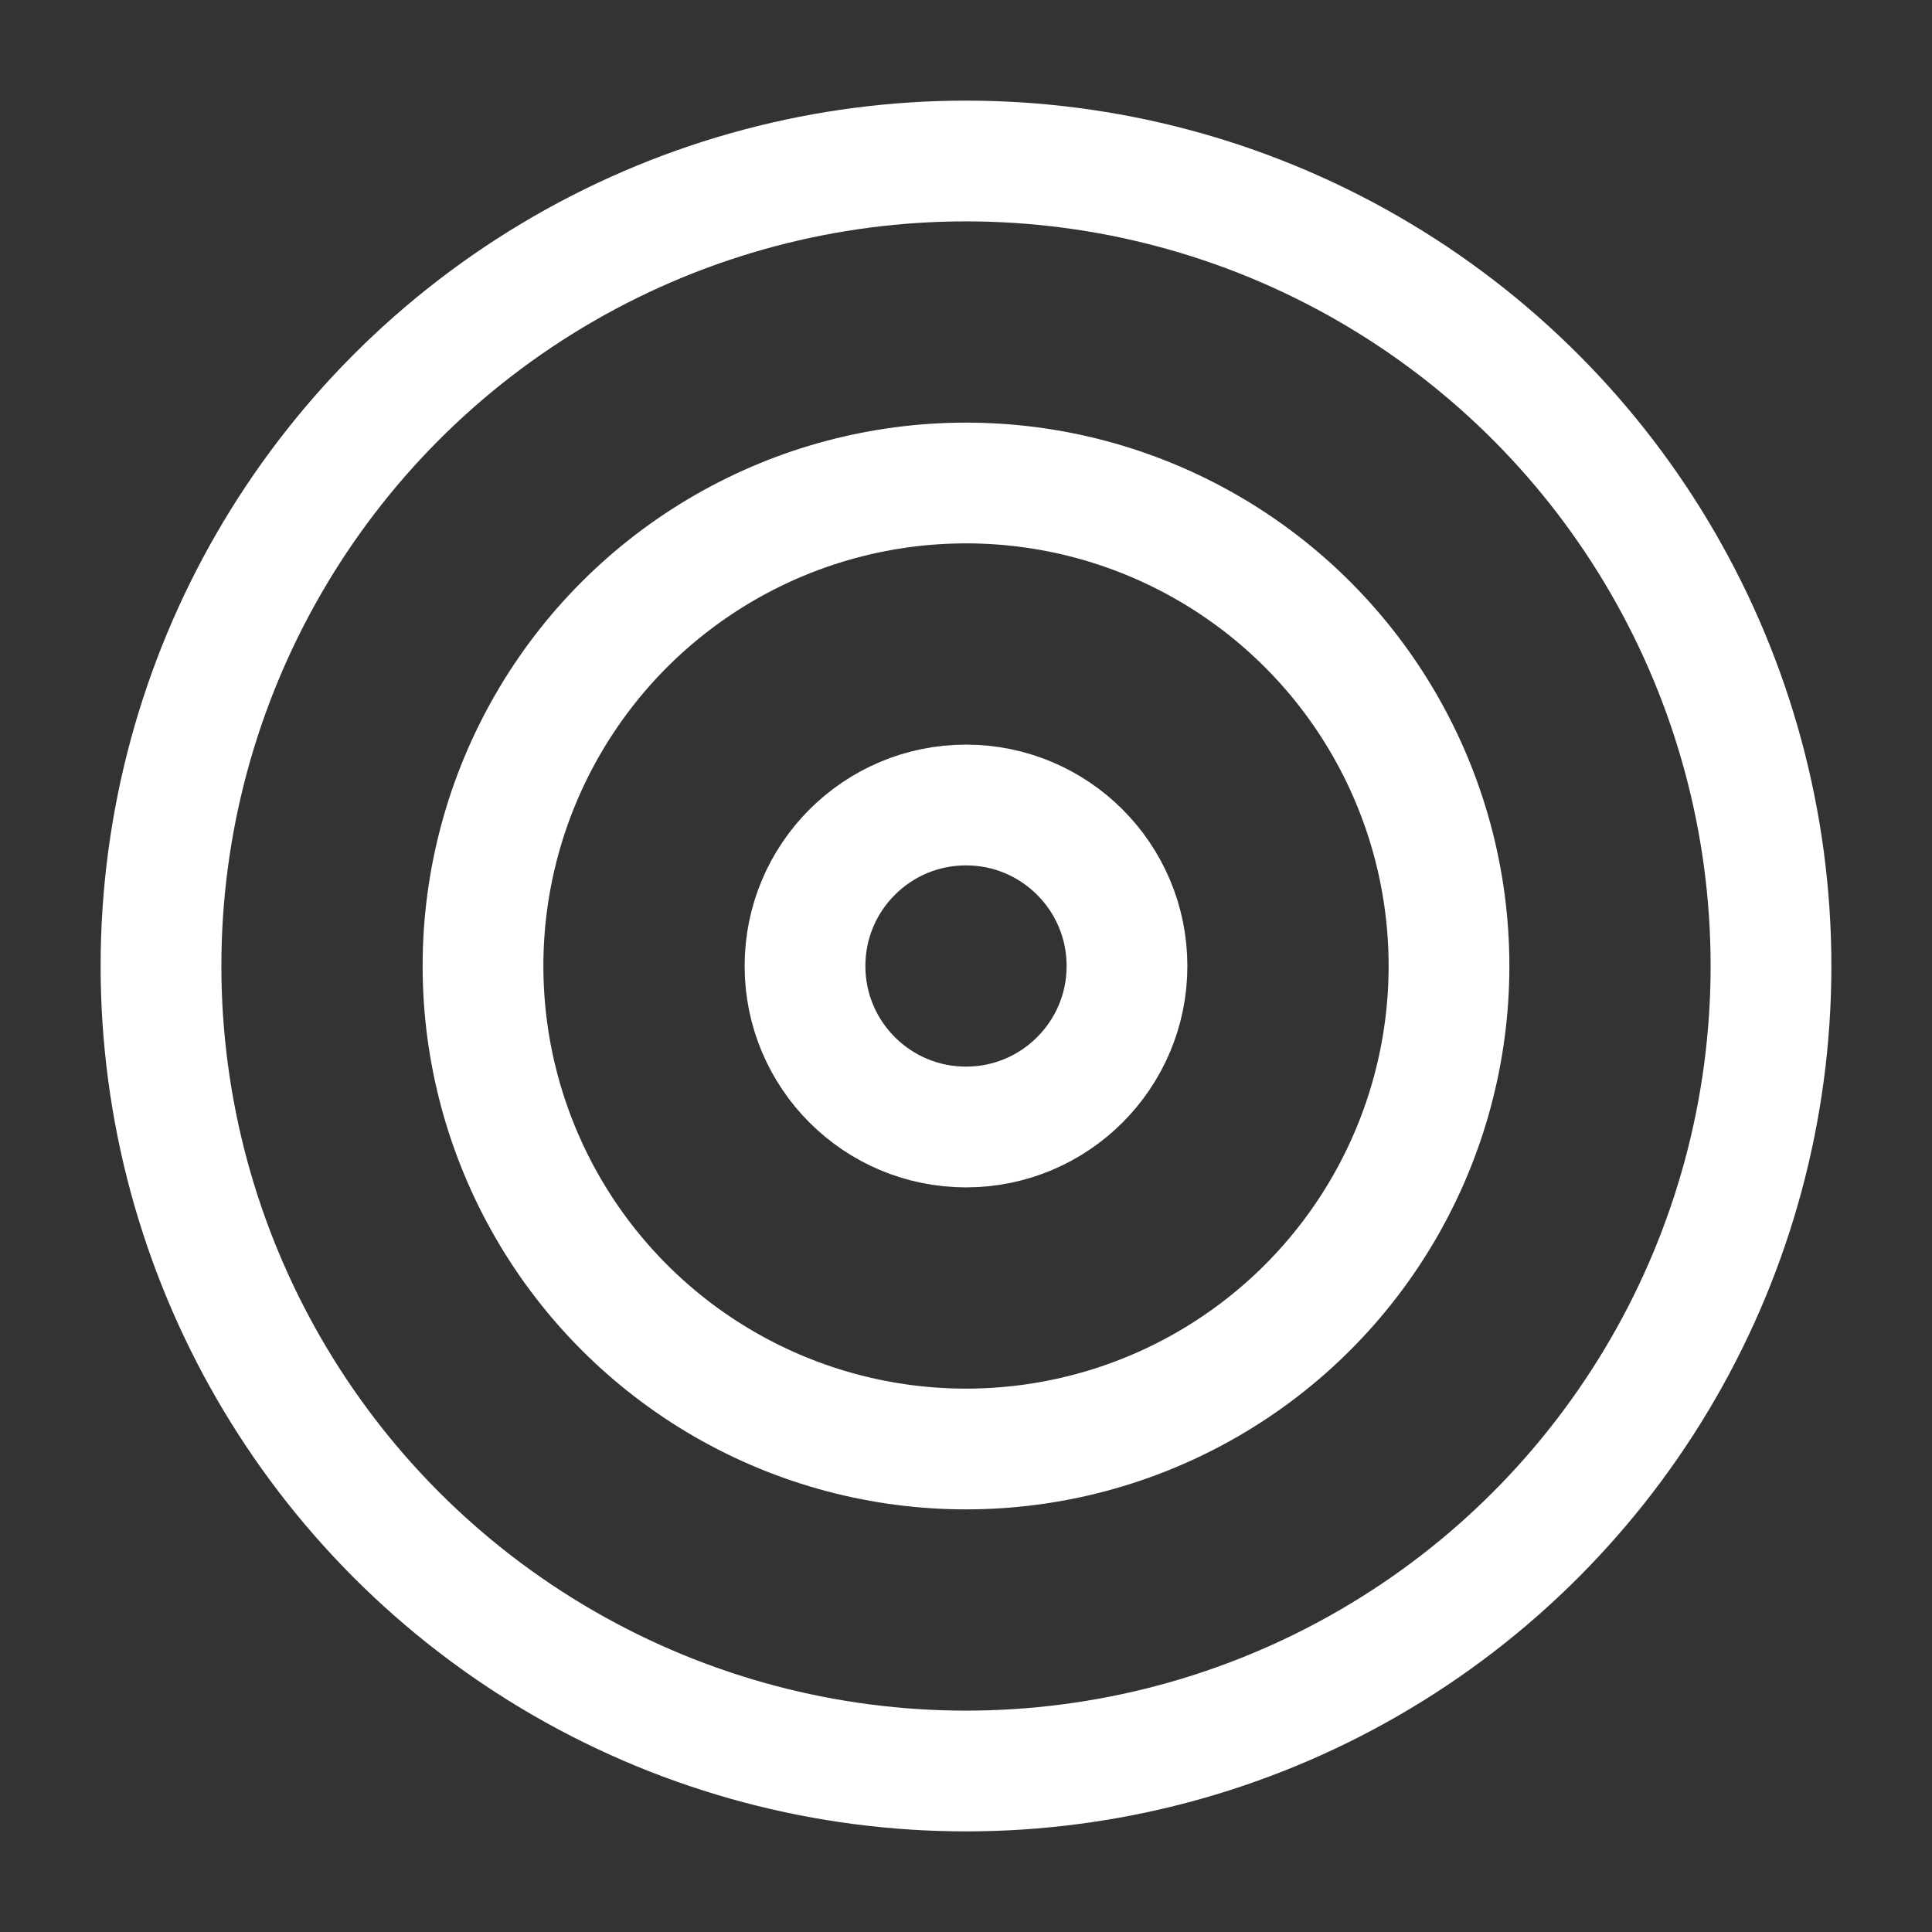
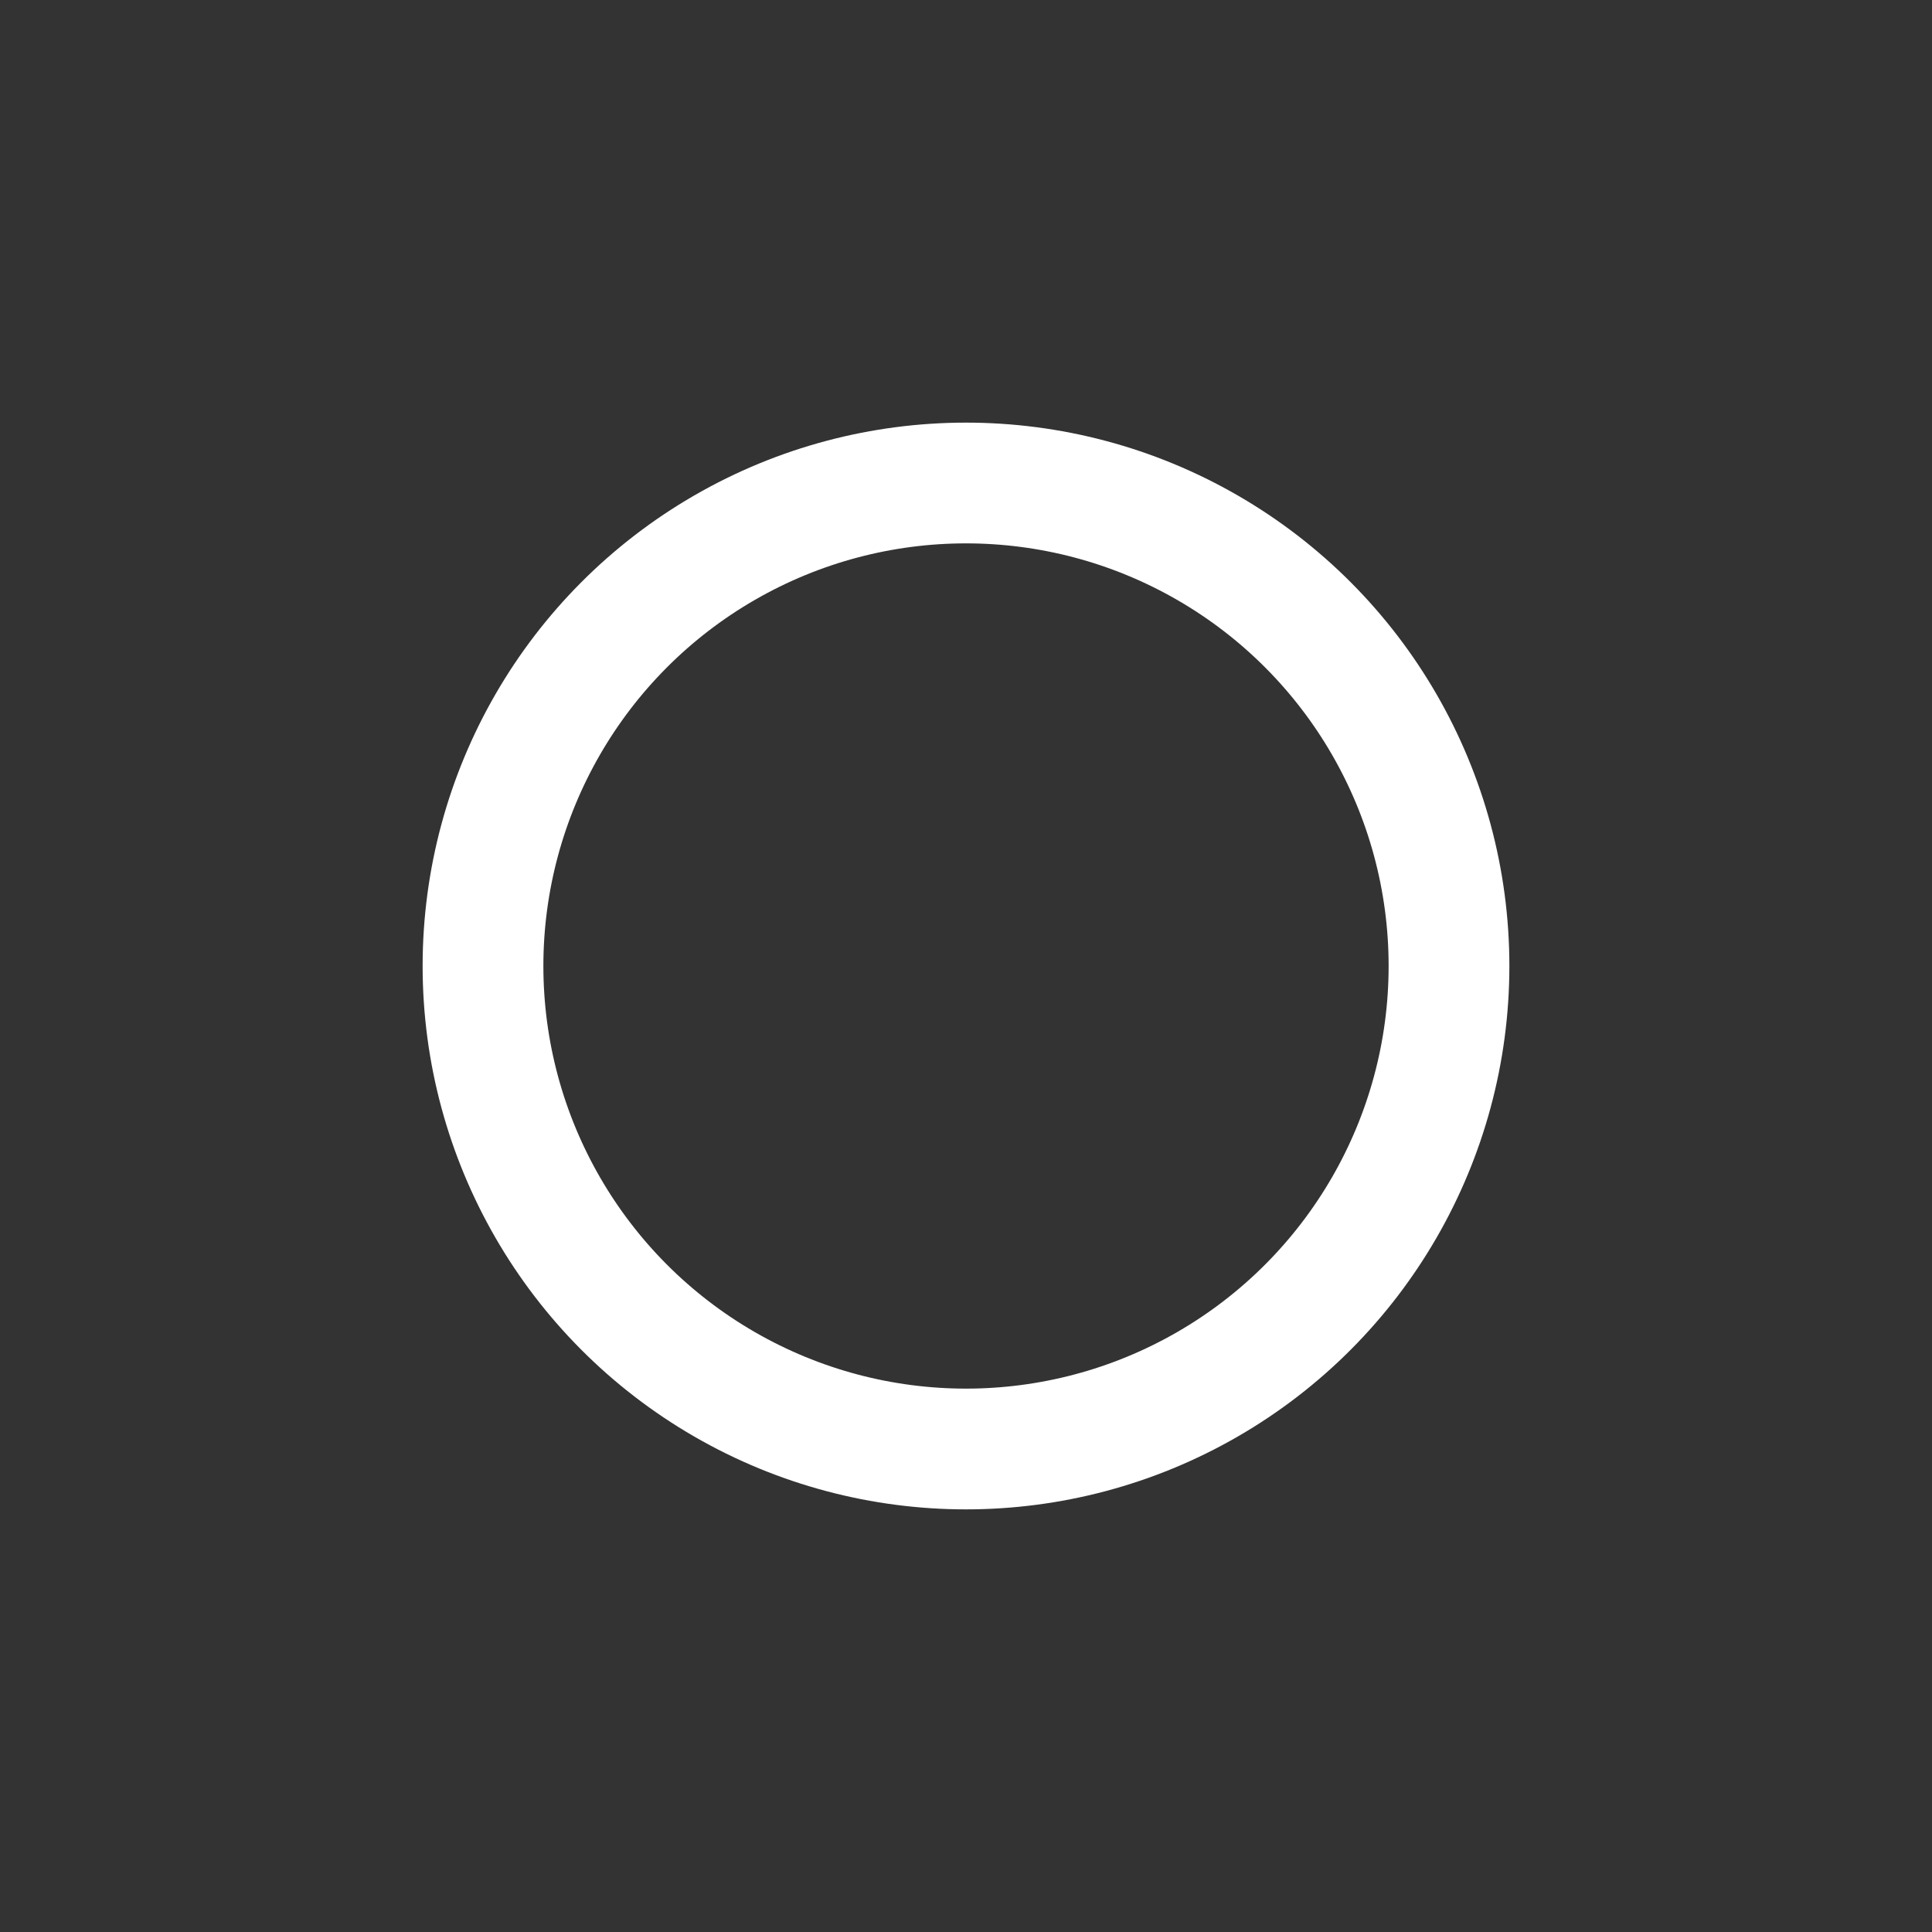
<svg xmlns="http://www.w3.org/2000/svg" class="lucide lucide-target-icon lucide-target" stroke-linejoin="round" stroke-linecap="round" stroke-width="1.5" stroke="#ffffff" fill="none" viewBox="0 0 24 24" height="16" width="16">
  <rect x="0" y="0" width="24" height="24" fill="#333333" stroke="none" />
-   <circle r="10" cy="12" cx="12" />
  <circle r="6" cy="12" cx="12" />
-   <circle r="2" cy="12" cx="12" />
</svg>